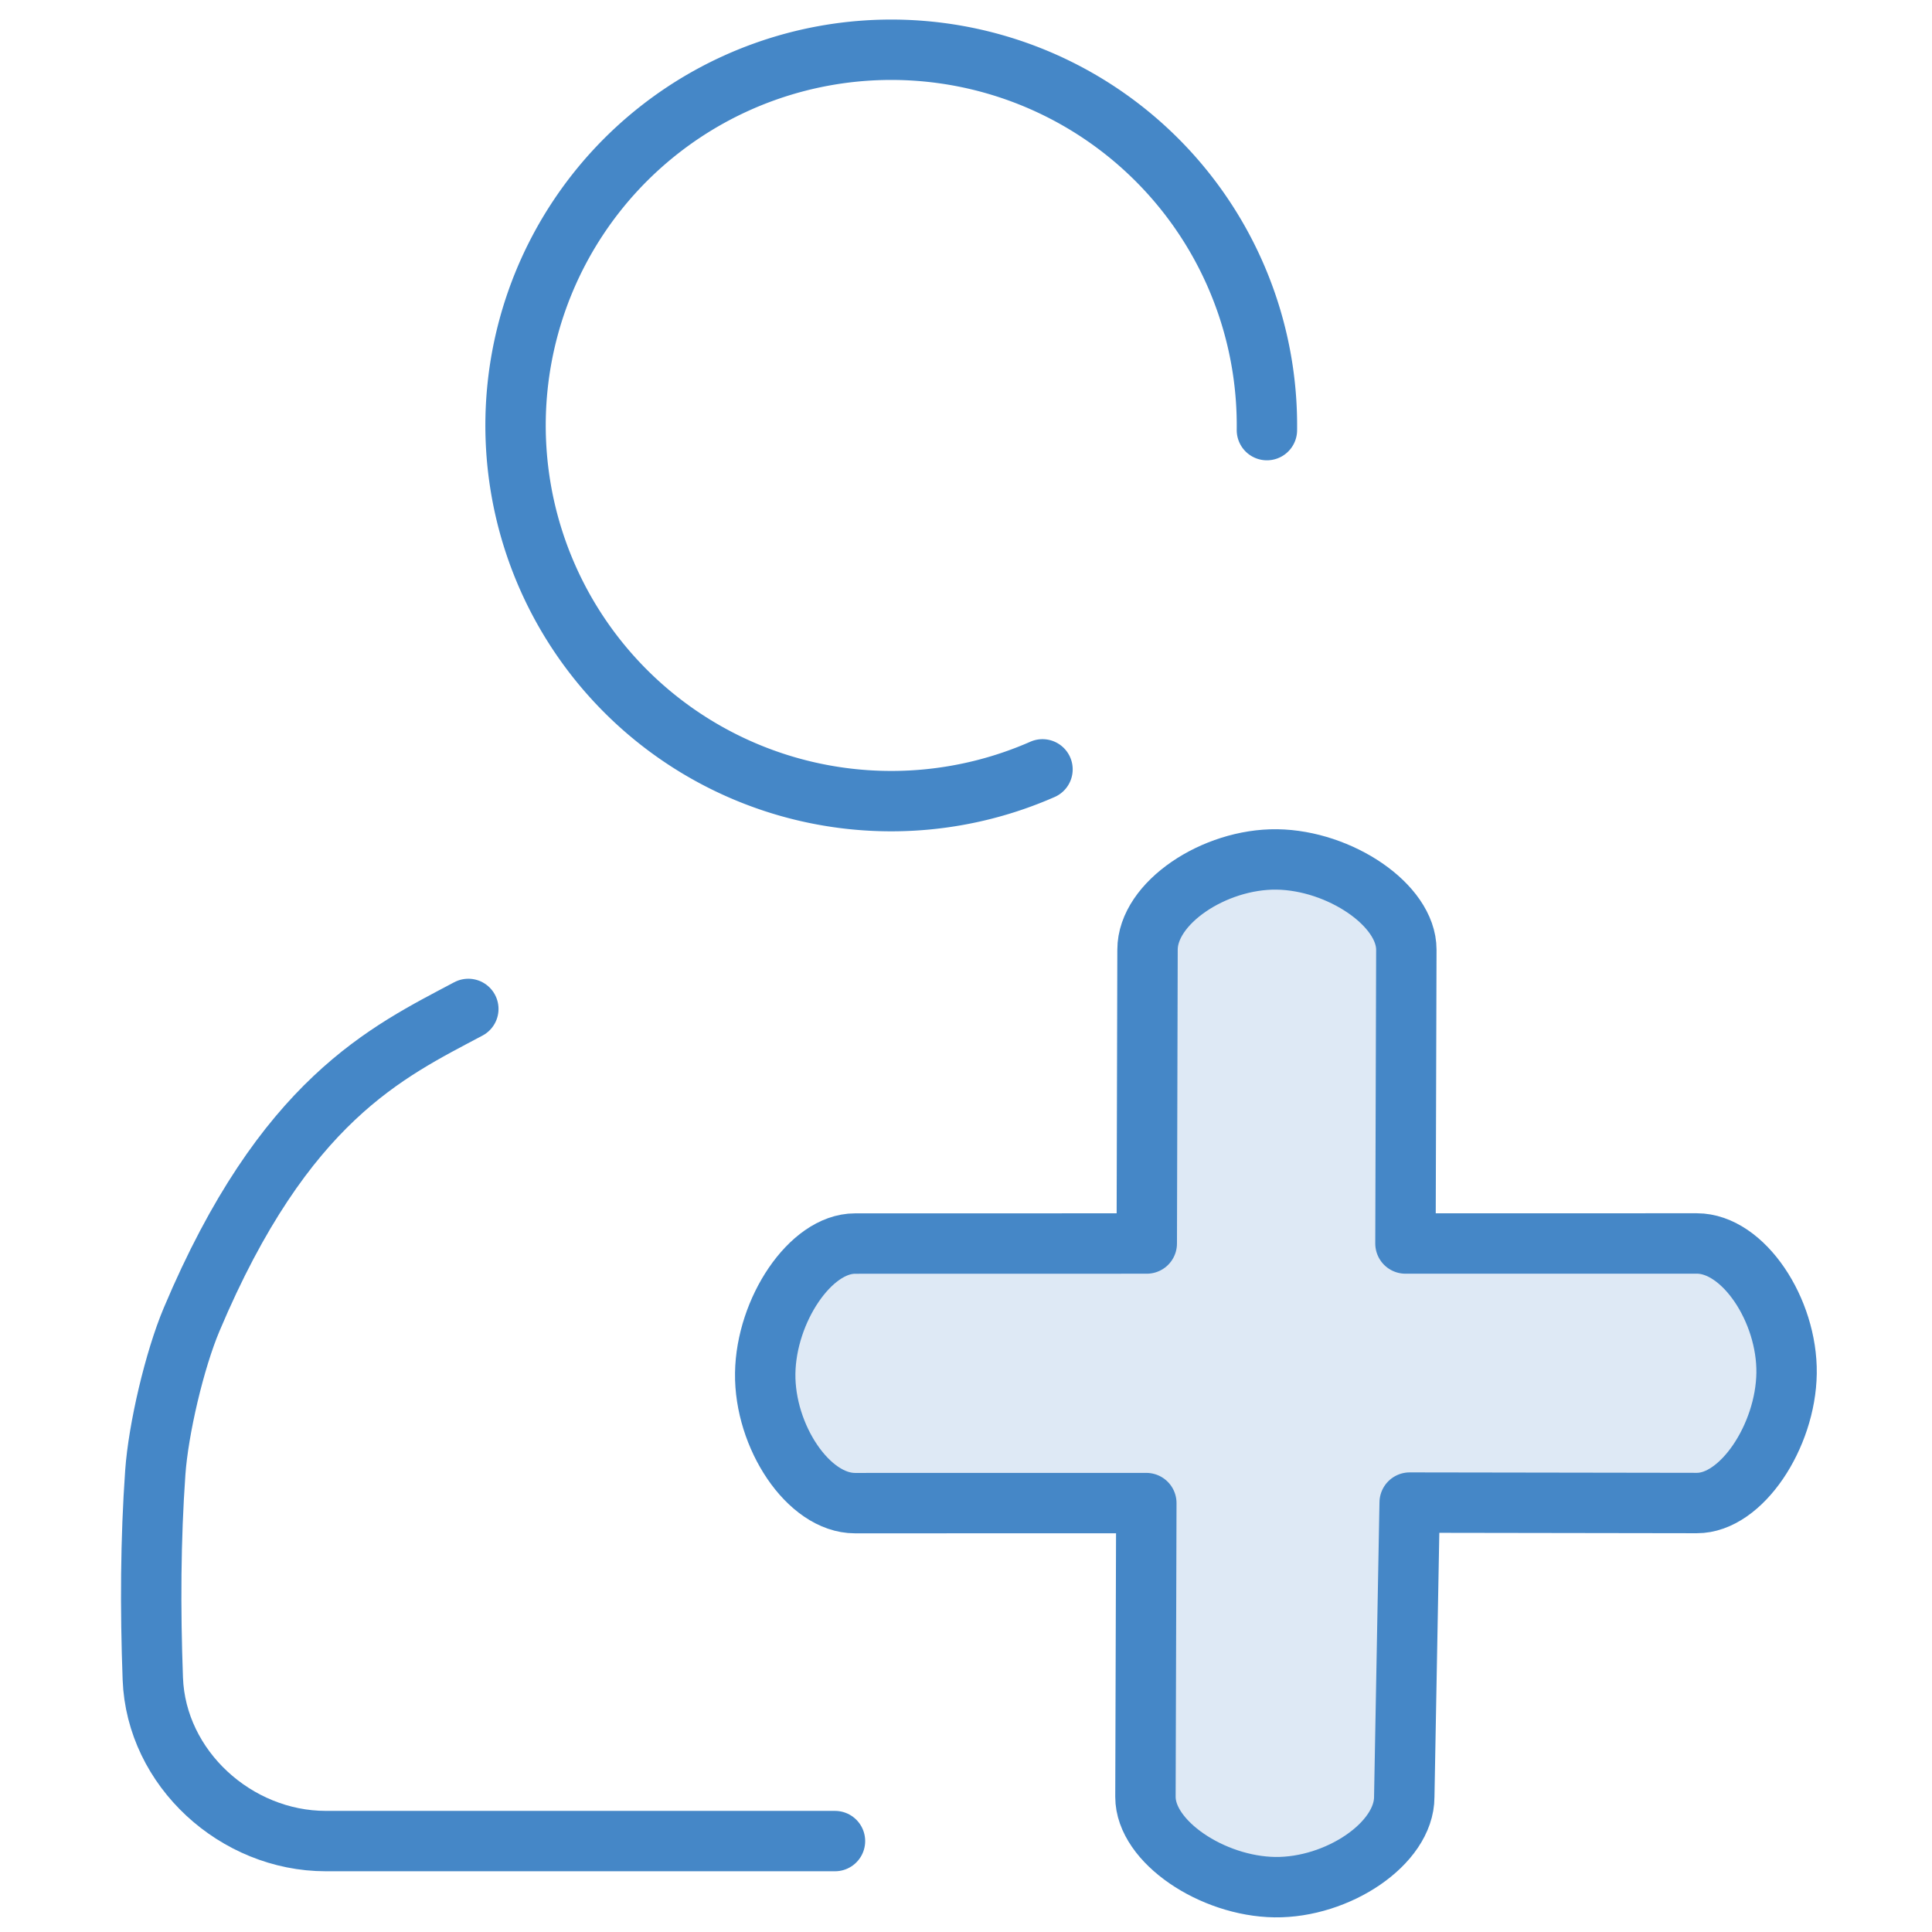
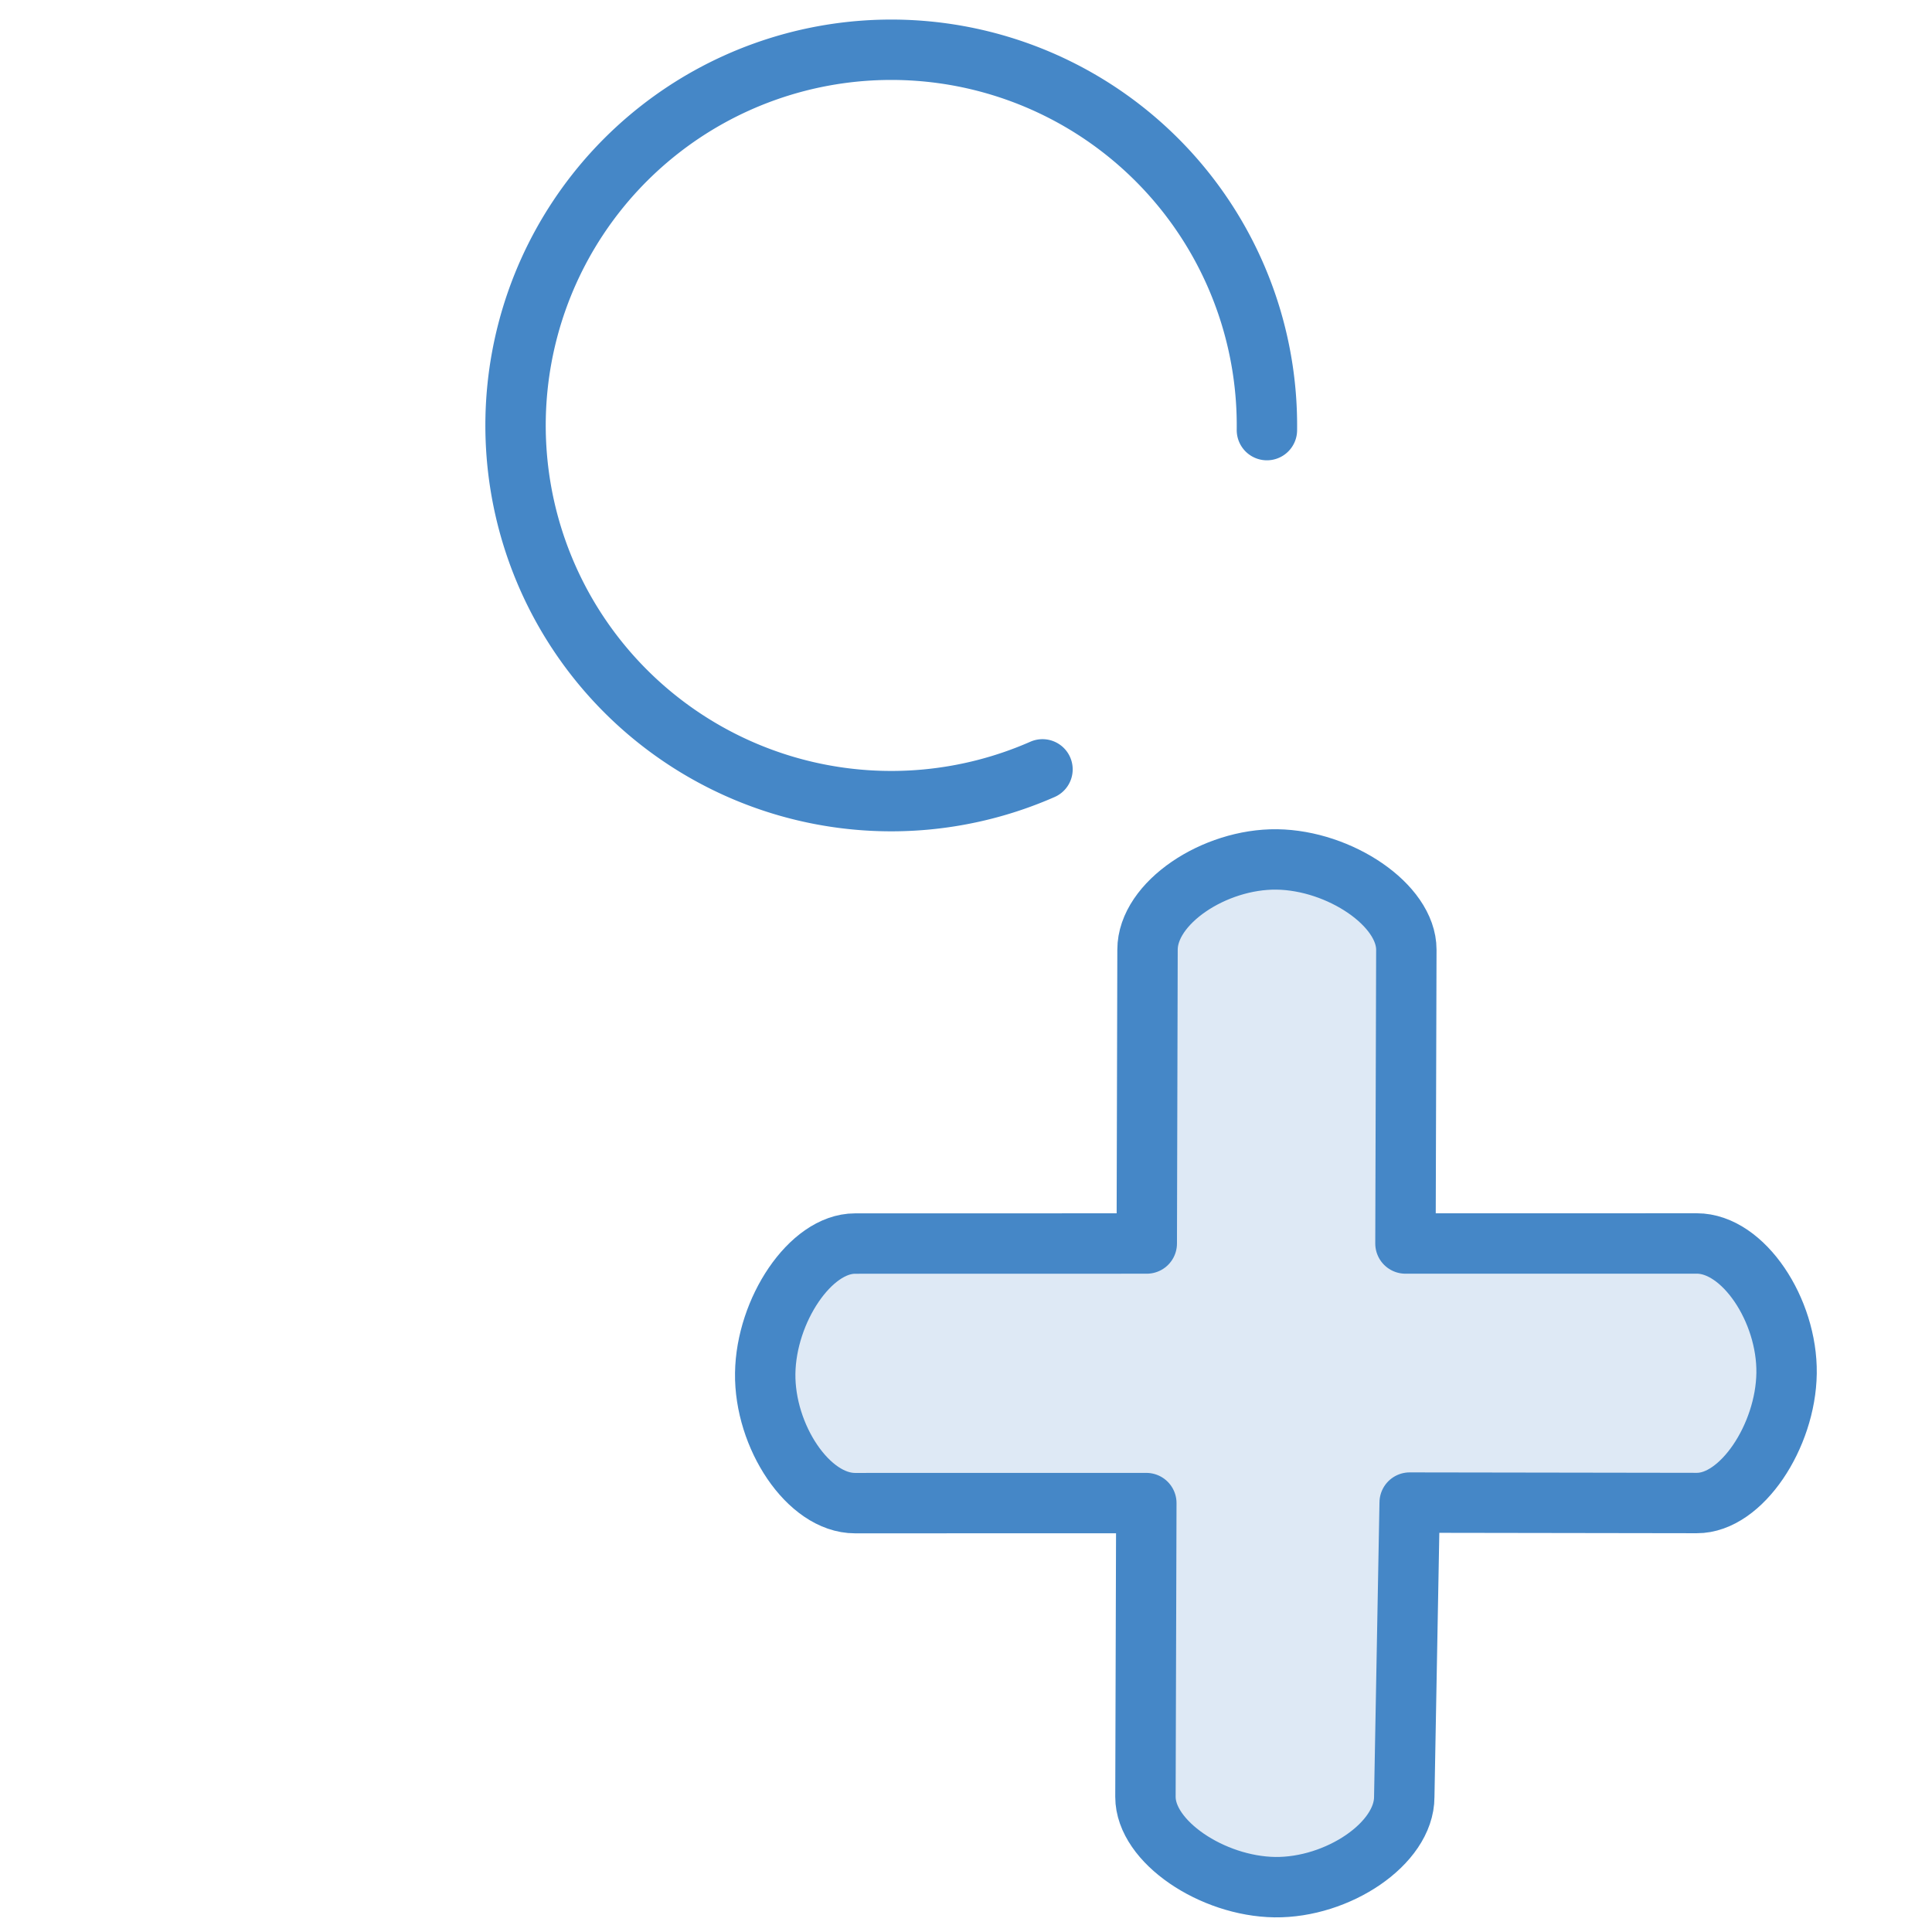
<svg xmlns="http://www.w3.org/2000/svg" width="32" height="32" version="1.1" viewBox="0 0 32 32" xml:space="preserve">
  <g stroke="#4587c7" stroke-linecap="round" stroke-linejoin="round">
    <path d="m17.267 12.743a6.223 6.223 0 0 1-7.263-1.686 6.223 6.223 0 0 1-0.432-7.444 6.223 6.223 0 0 1 7.019-2.514 6.223 6.223 0 0 1 4.393 6.025" fill="none" style="paint-order:stroke fill markers" />
-     <path d="m7.757 16.711c-1.348 0.716-3.05 1.505-4.584 5.146-0.282 0.669-0.55 1.81-0.601 2.534-0.078 1.105-0.084 2.247-0.041 3.414 0.055 1.487 1.378 2.689 2.866 2.689h8.433" fill="none" />
    <path transform="matrix(1.042 0 0 1.042 -.136 -.406)" d="m22.452 28.952c0 0.745-1.062 1.448-2.057 1.435-0.996-0.014-2.057-0.722-2.057-1.435l0.014-4.67-4.631 6.7e-4c-0.741 0-1.441-1.062-1.427-2.063 0.014-1.001 0.718-2.063 1.427-2.063l4.638-9.15e-4 0.012-4.67c0-0.745 1.062-1.448 2.057-1.435 0.996 0.014 2.057 0.722 2.057 1.435l-0.014 4.67 4.631-6.7e-4c0.741 0 1.441 1.062 1.427 2.063-0.014 1.001-0.718 2.066-1.427 2.063l-4.564-0.007z" fill="#4587c7" fill-opacity=".176" stroke-width=".96" />
  </g>
</svg>